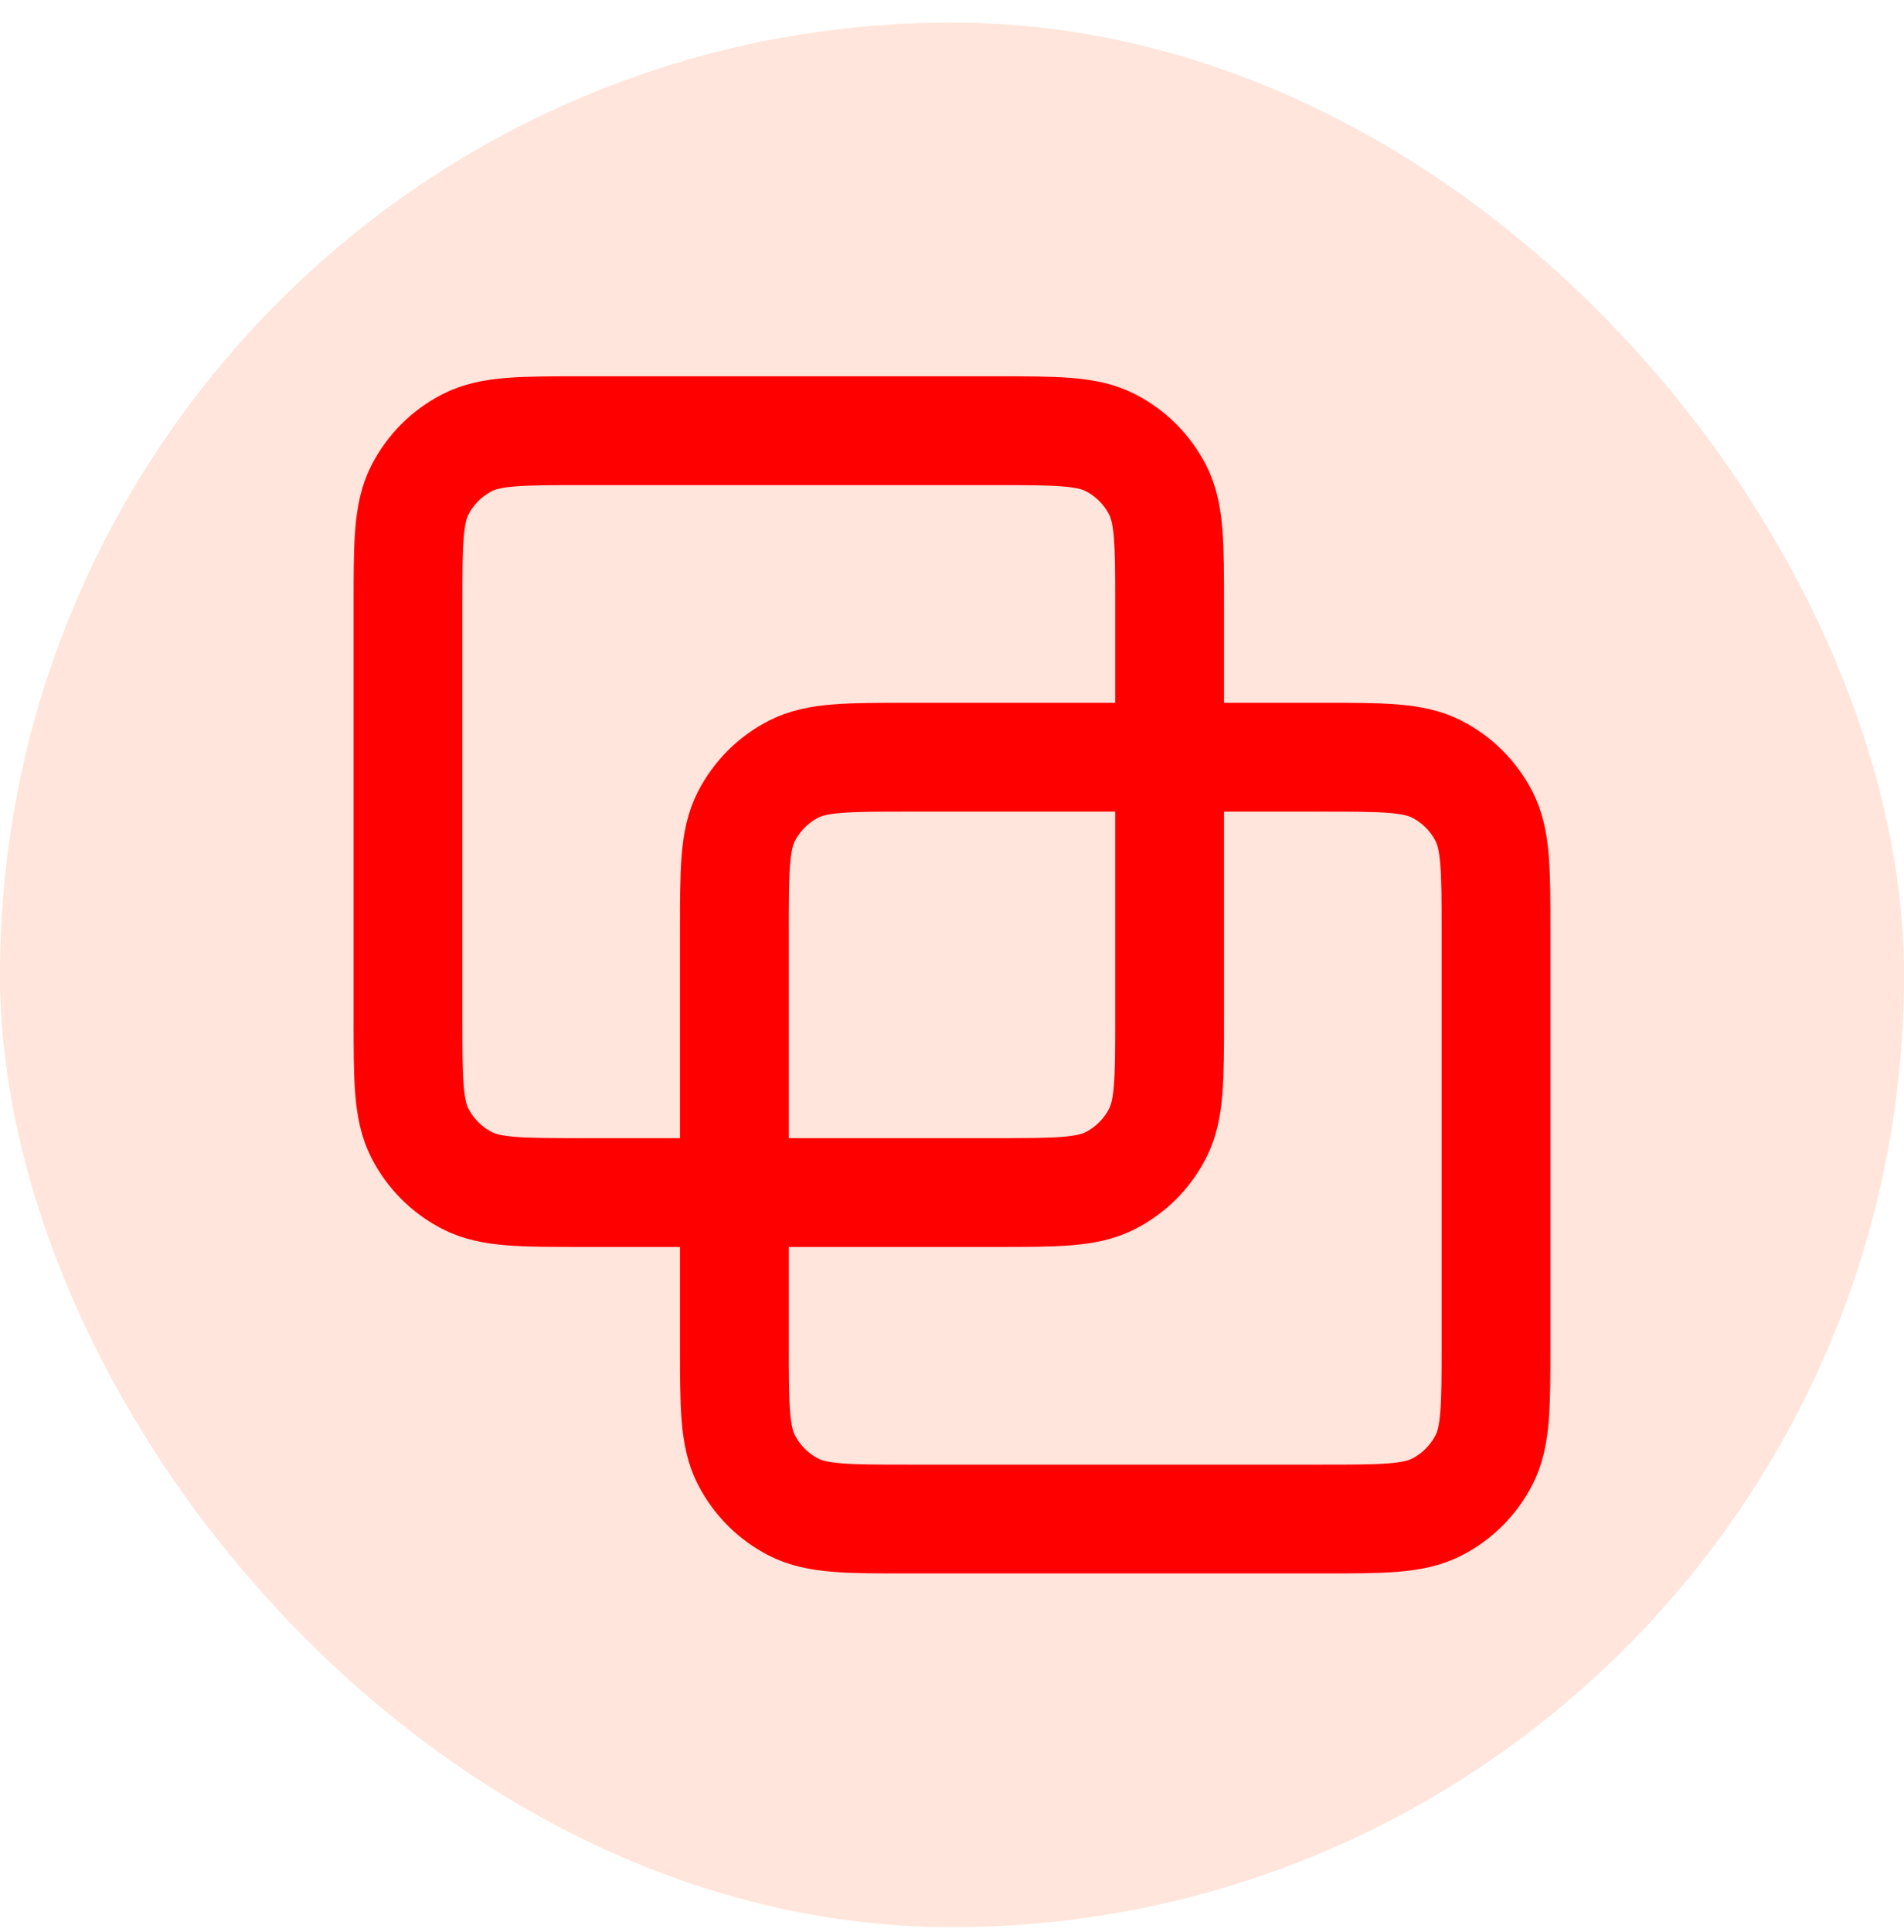
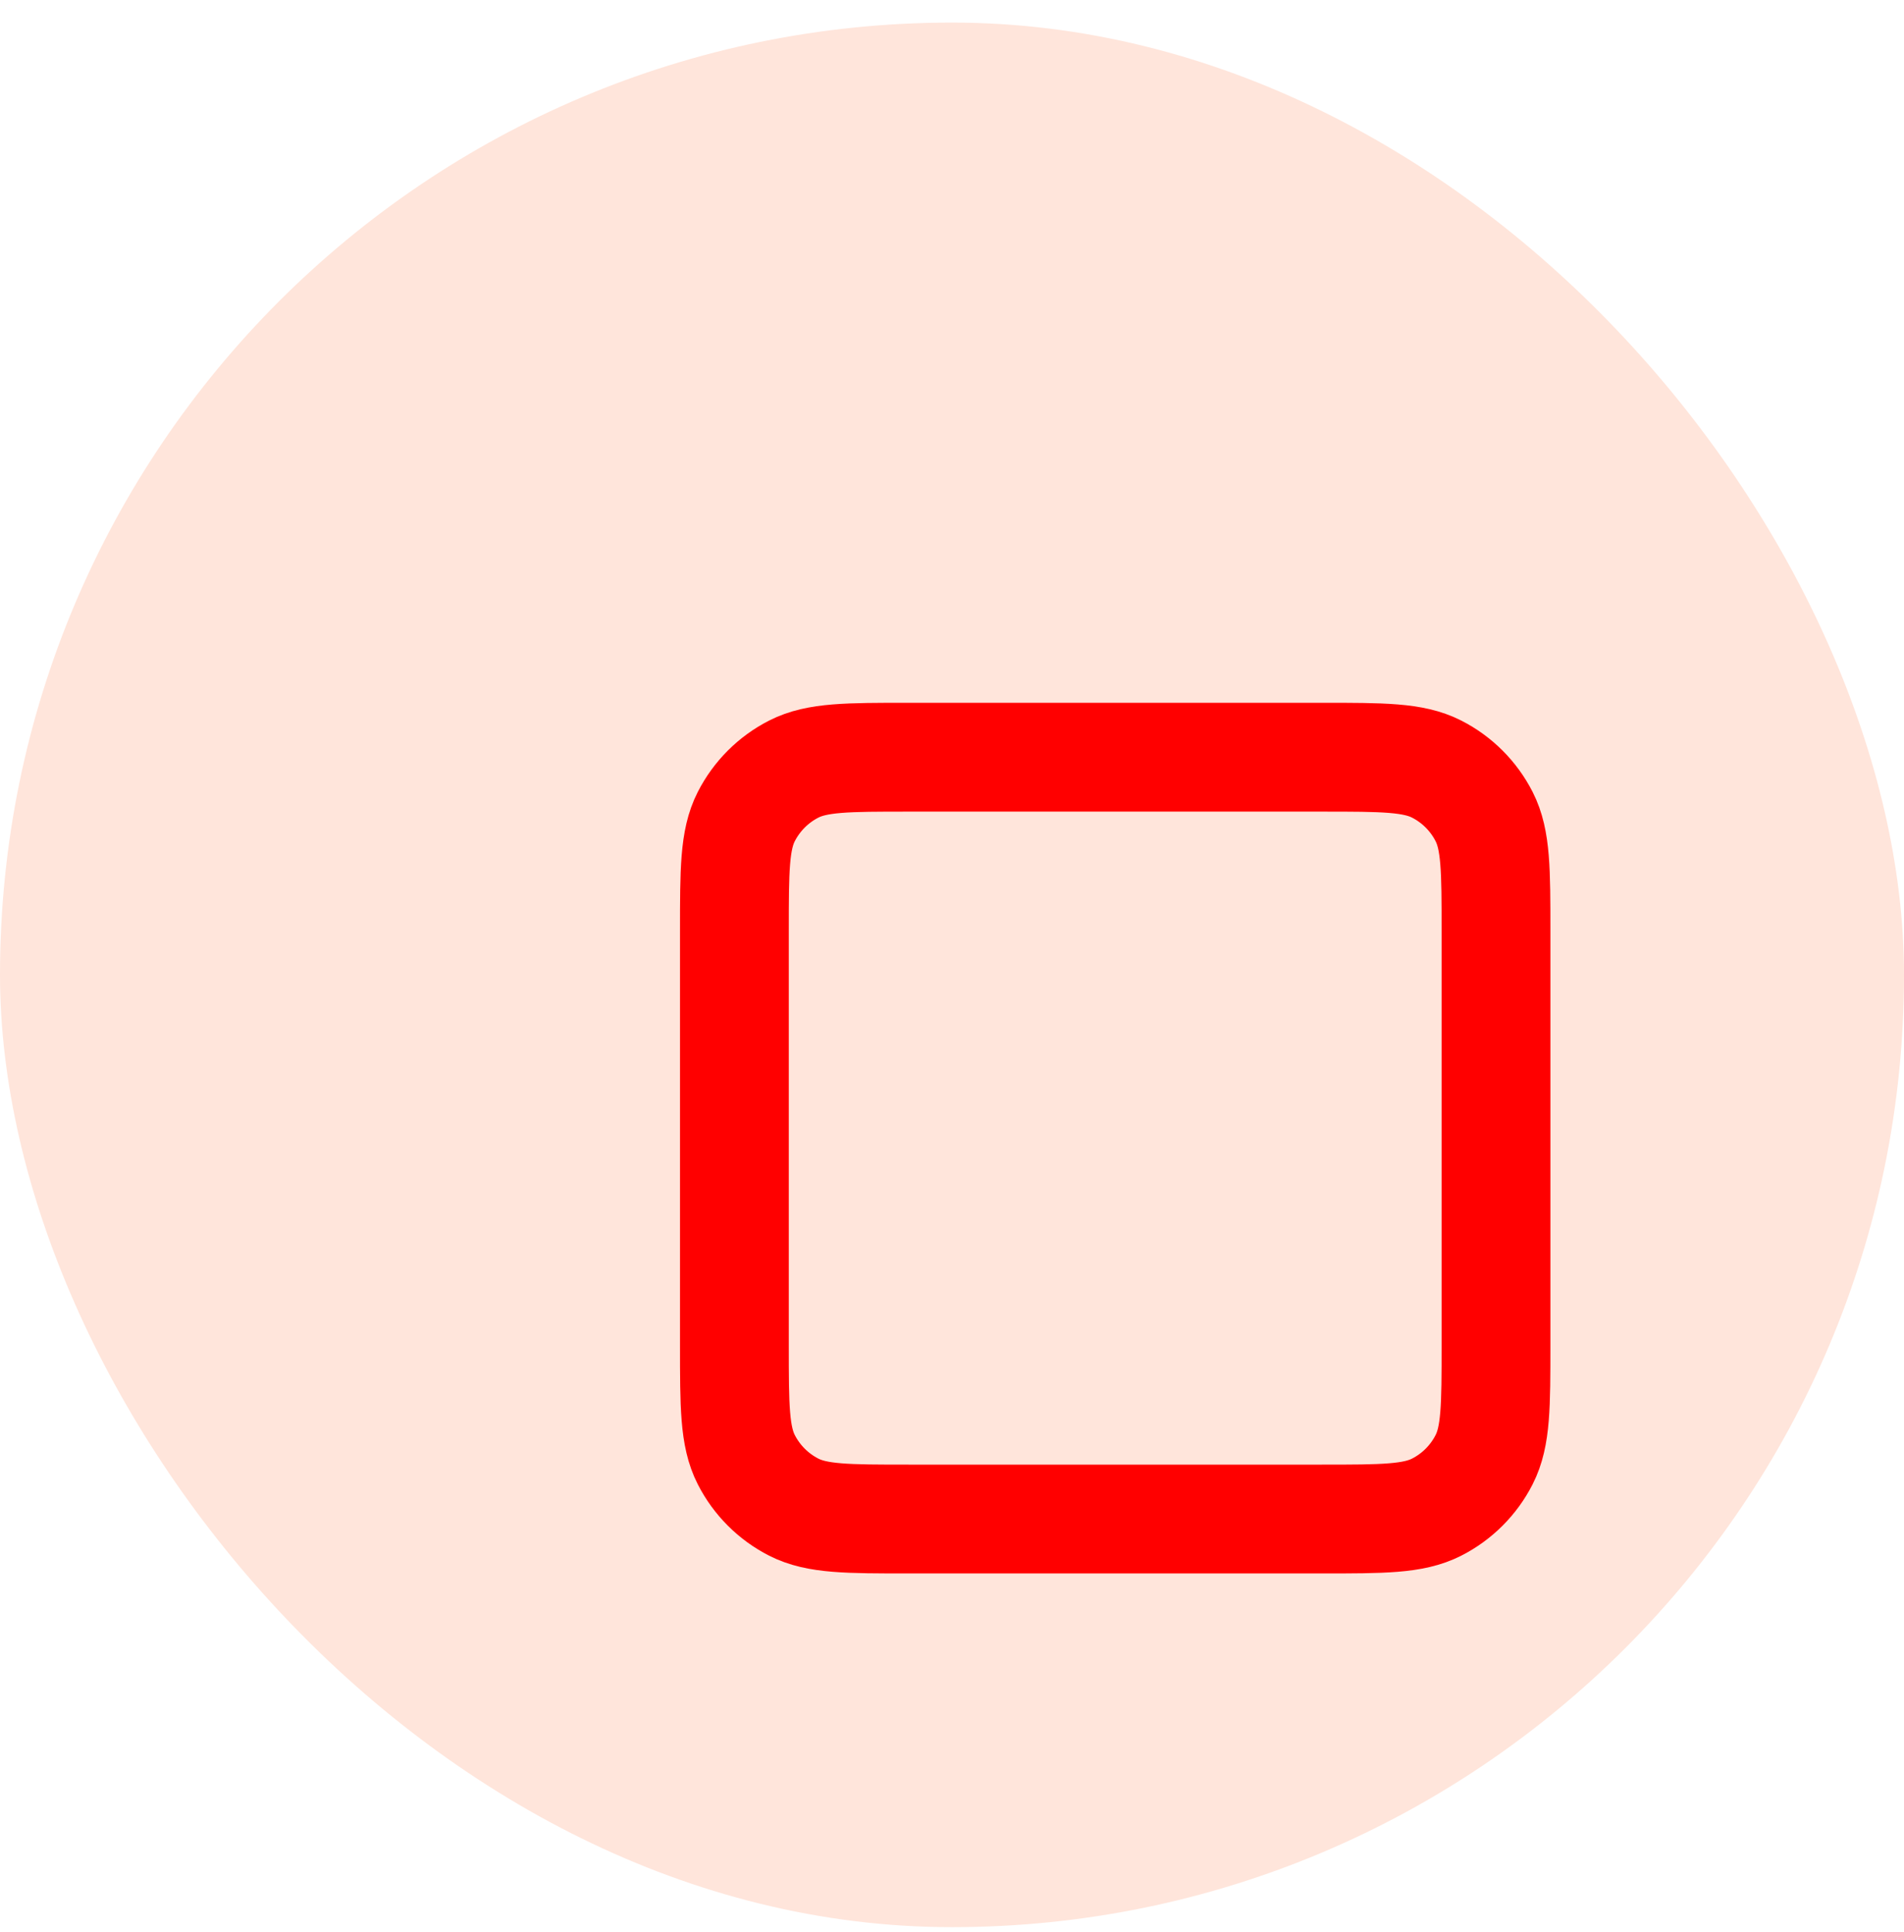
<svg xmlns="http://www.w3.org/2000/svg" width="70" height="71" viewBox="0 0 70 71" fill="none">
  <rect y="0.83" width="70" height="70" rx="35" fill="#FFE5DB" />
-   <path d="M15 22.23C15 19.99 15 18.87 15.436 18.014C15.819 17.262 16.431 16.649 17.184 16.266C18.04 15.83 19.16 15.83 21.4 15.83H36.6C38.84 15.83 39.96 15.83 40.816 16.266C41.569 16.649 42.181 17.262 42.564 18.014C43 18.87 43 19.99 43 22.23V37.43C43 39.67 43 40.79 42.564 41.646C42.181 42.399 41.569 43.011 40.816 43.394C39.96 43.83 38.84 43.83 36.6 43.83H21.4C19.16 43.83 18.04 43.83 17.184 43.394C16.431 43.011 15.819 42.399 15.436 41.646C15 40.79 15 39.67 15 37.43V22.23Z" stroke="#FF0000" stroke-width="4" stroke-linecap="round" stroke-linejoin="round" />
  <path d="M27 34.23C27 31.99 27 30.87 27.436 30.014C27.82 29.262 28.431 28.649 29.184 28.266C30.04 27.83 31.16 27.83 33.4 27.83H48.6C50.84 27.83 51.96 27.83 52.816 28.266C53.569 28.649 54.181 29.262 54.564 30.014C55 30.87 55 31.99 55 34.23V49.43C55 51.67 55 52.79 54.564 53.646C54.181 54.399 53.569 55.011 52.816 55.394C51.96 55.83 50.84 55.83 48.6 55.83H33.4C31.16 55.83 30.04 55.83 29.184 55.394C28.431 55.011 27.82 54.399 27.436 53.646C27 52.79 27 51.67 27 49.43V34.23Z" stroke="#FF0000" stroke-width="4" stroke-linecap="round" stroke-linejoin="round" />
</svg>